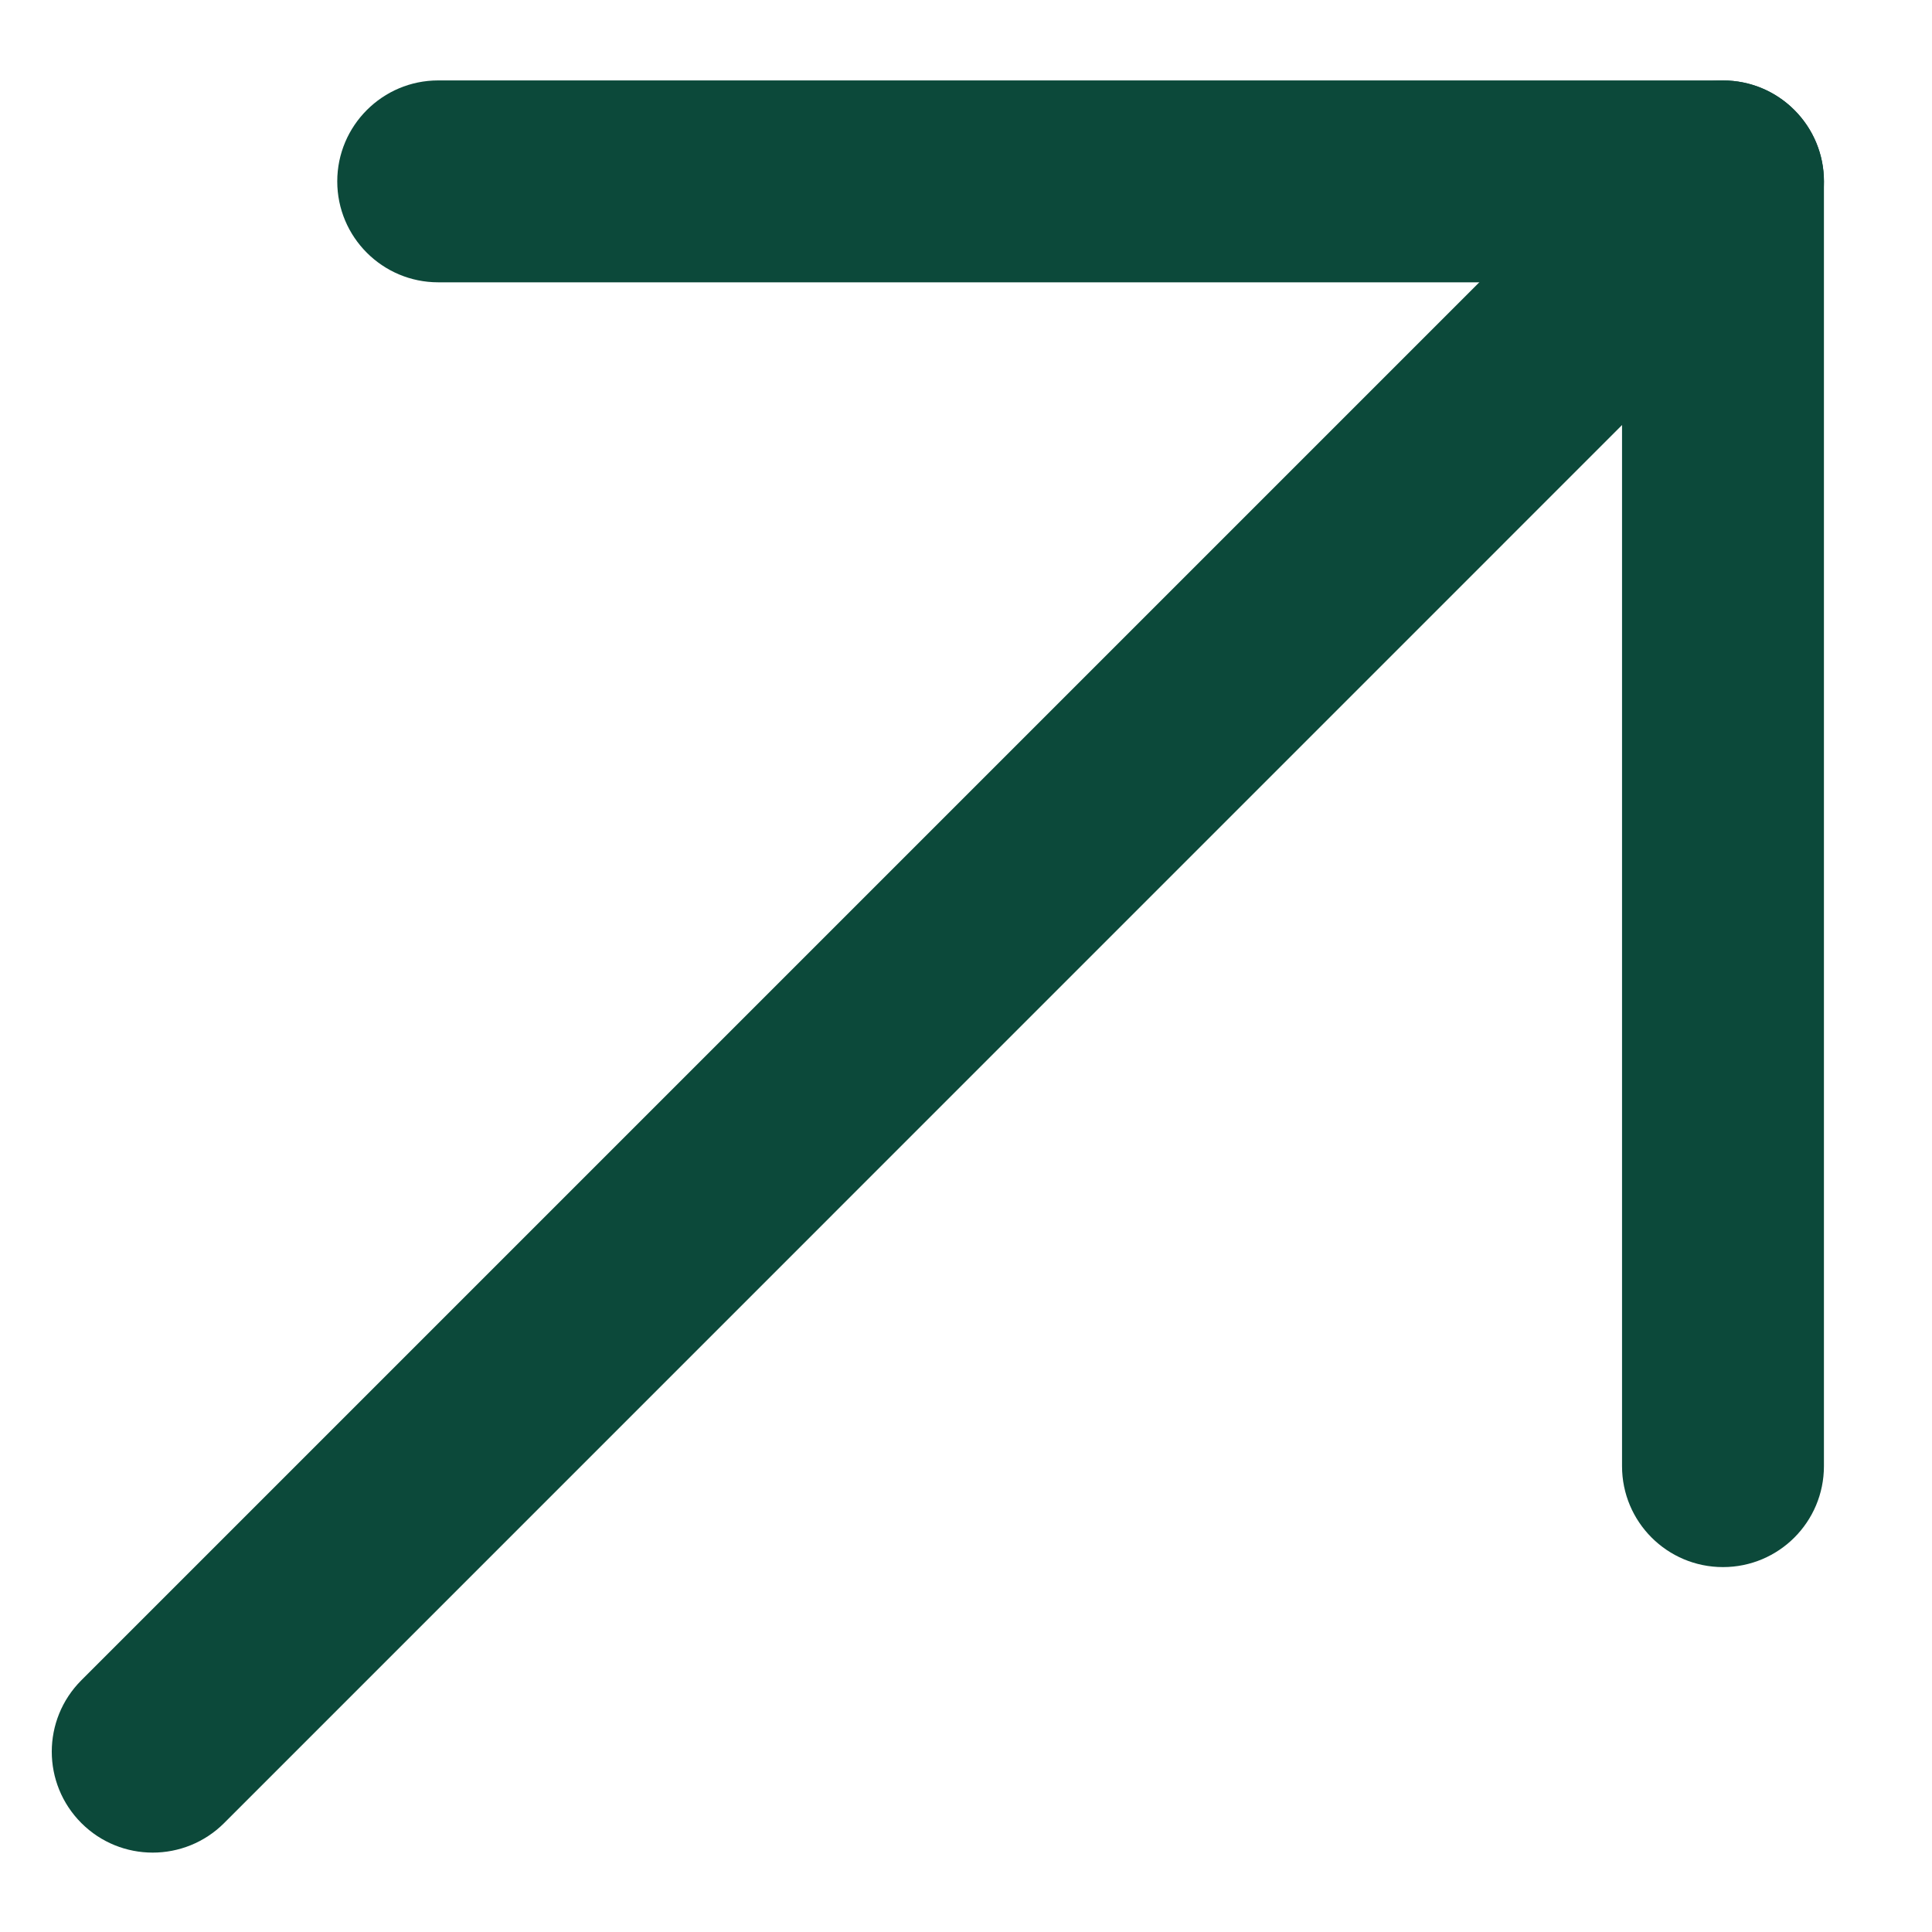
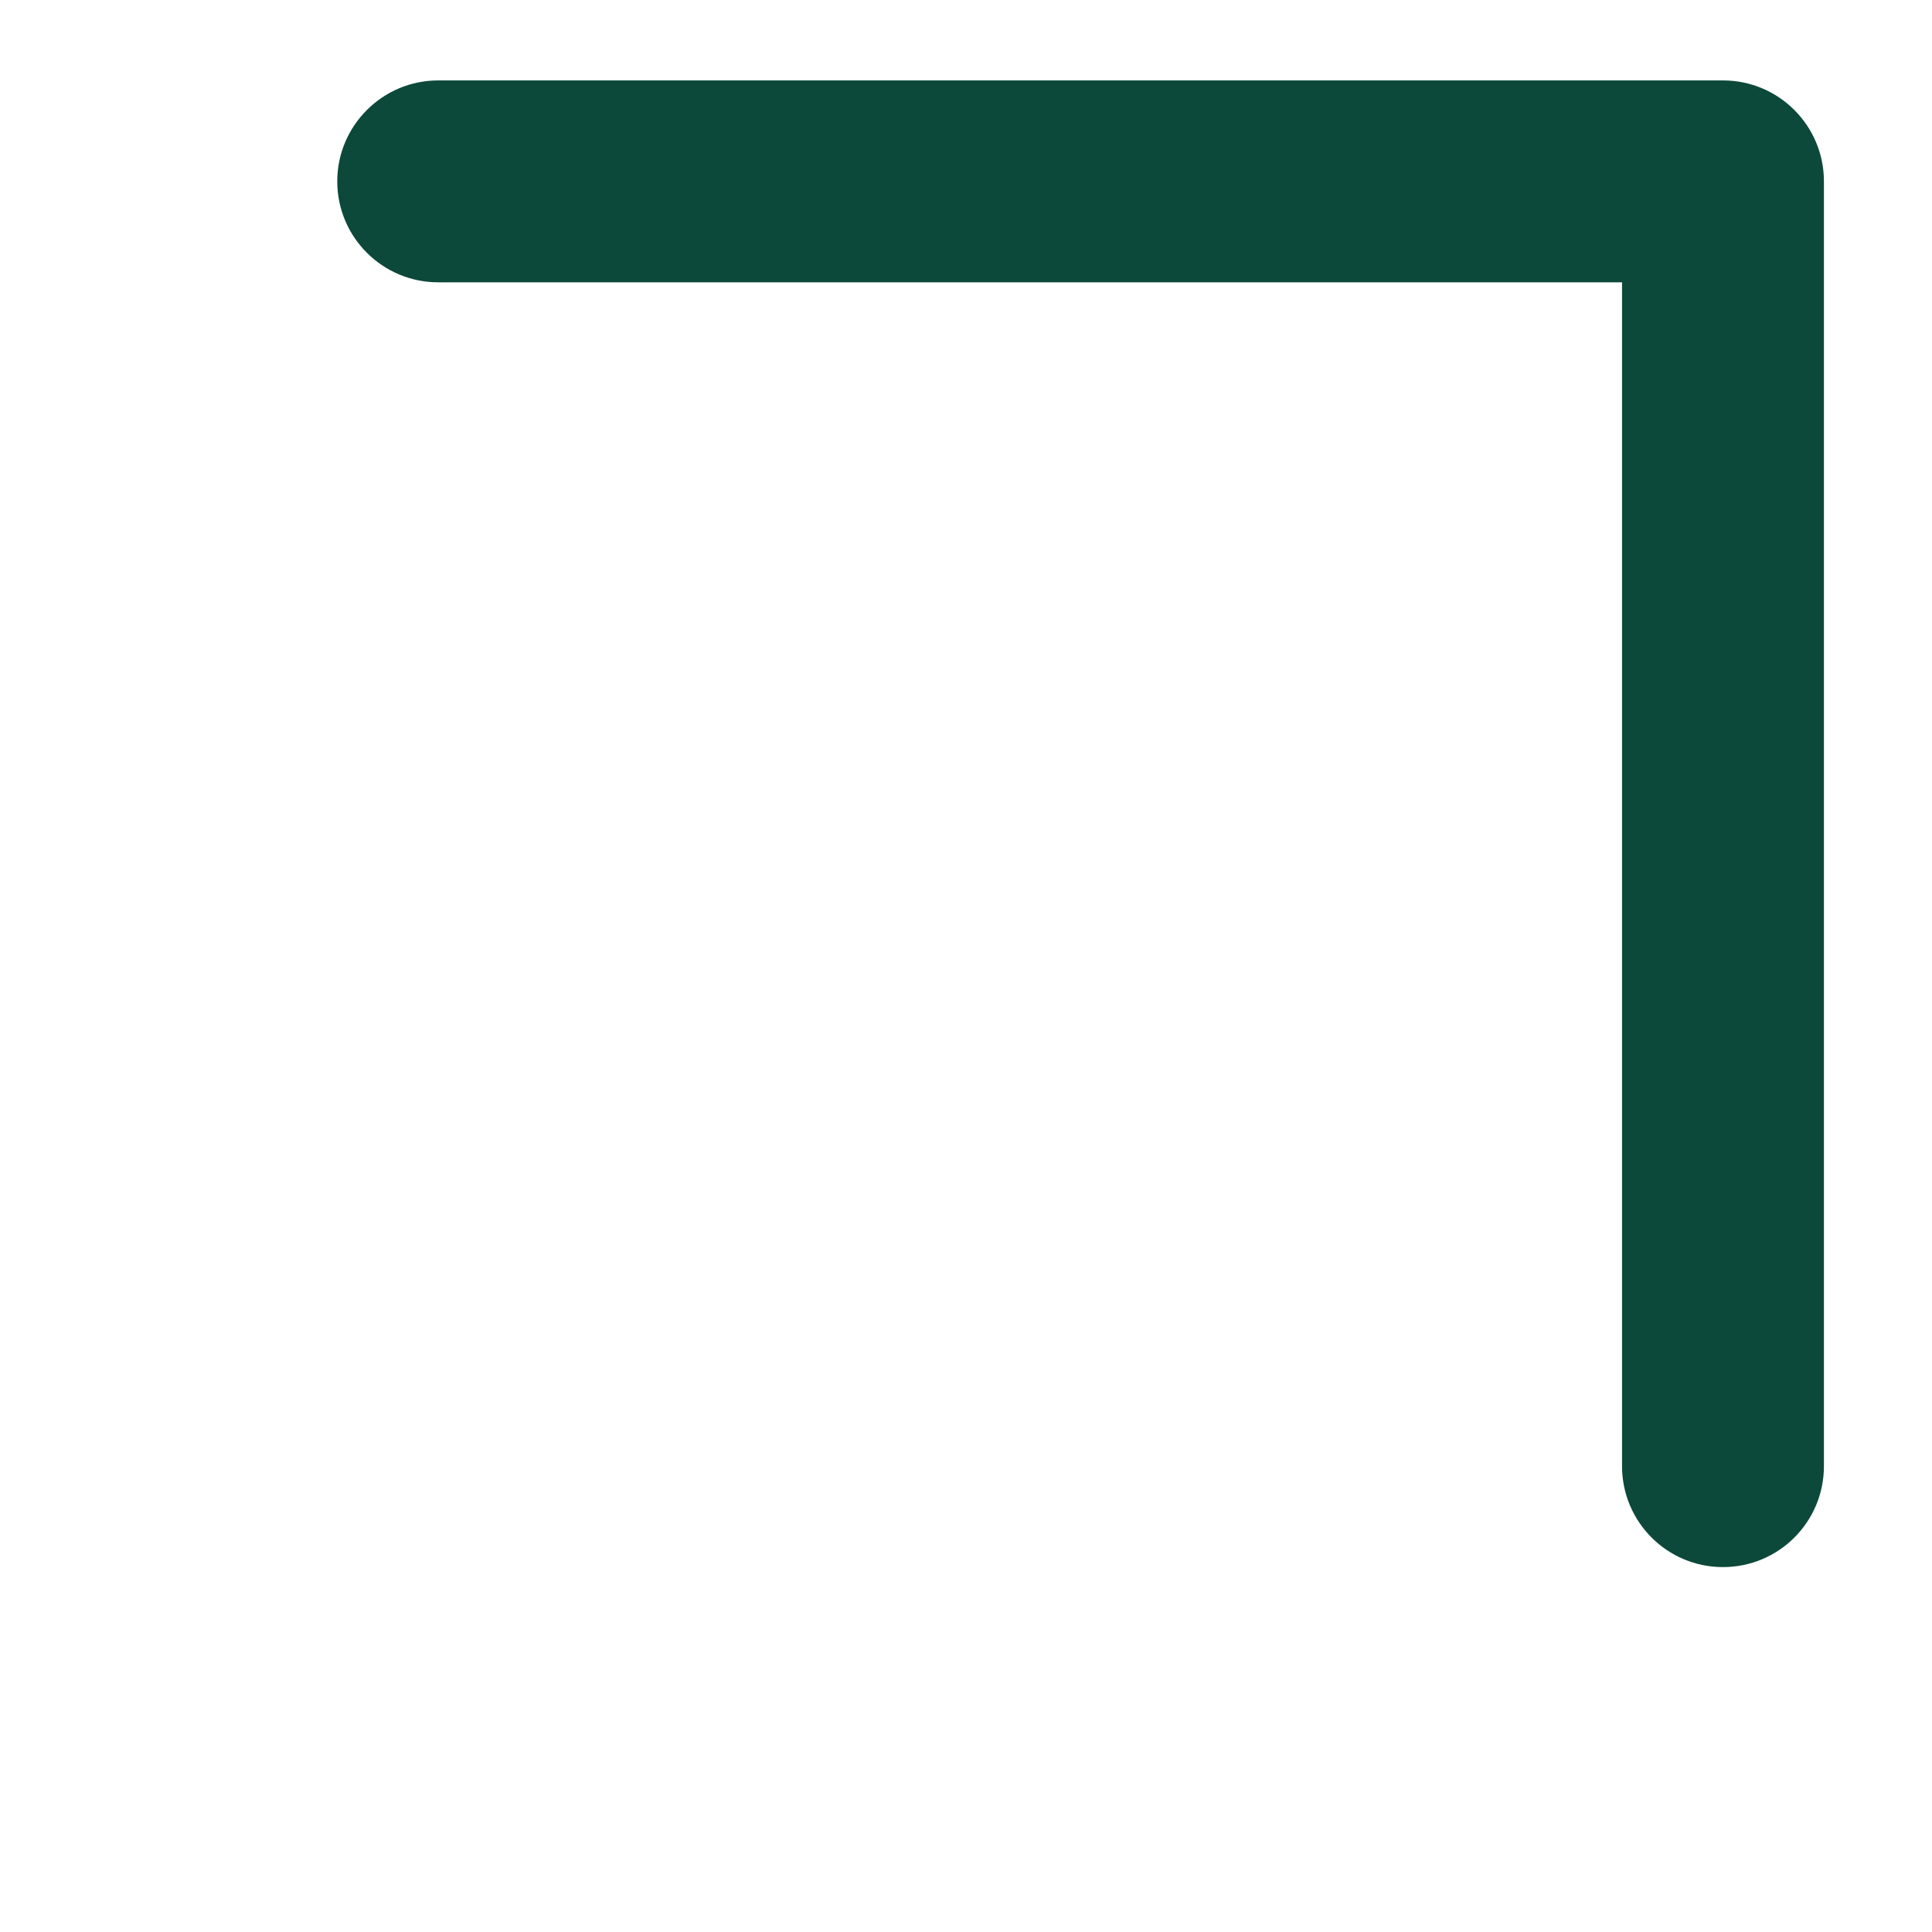
<svg xmlns="http://www.w3.org/2000/svg" width="16" height="16" viewBox="0 0 16 16" fill="none">
  <g id="Vector">
-     <path fill-rule="evenodd" clip-rule="evenodd" d="M14.86 0.911C15.187 1.238 15.187 1.767 14.86 2.093L1.856 15.098C1.529 15.424 1 15.424 0.674 15.098C0.347 14.771 0.347 14.242 0.674 13.915L13.678 0.911C14.005 0.585 14.534 0.585 14.86 0.911Z" fill="#0C493A" />
    <path fill-rule="evenodd" clip-rule="evenodd" d="M14.269 0.666C14.731 0.666 15.105 1.041 15.105 1.502L15.105 12.142C15.105 12.604 14.731 12.978 14.269 12.978C13.807 12.978 13.433 12.604 13.433 12.142V2.338L3.629 2.338C3.168 2.338 2.793 1.964 2.793 1.502C2.793 1.041 3.168 0.666 3.629 0.666L14.269 0.666Z" fill="#0C493A" />
  </g>
</svg>